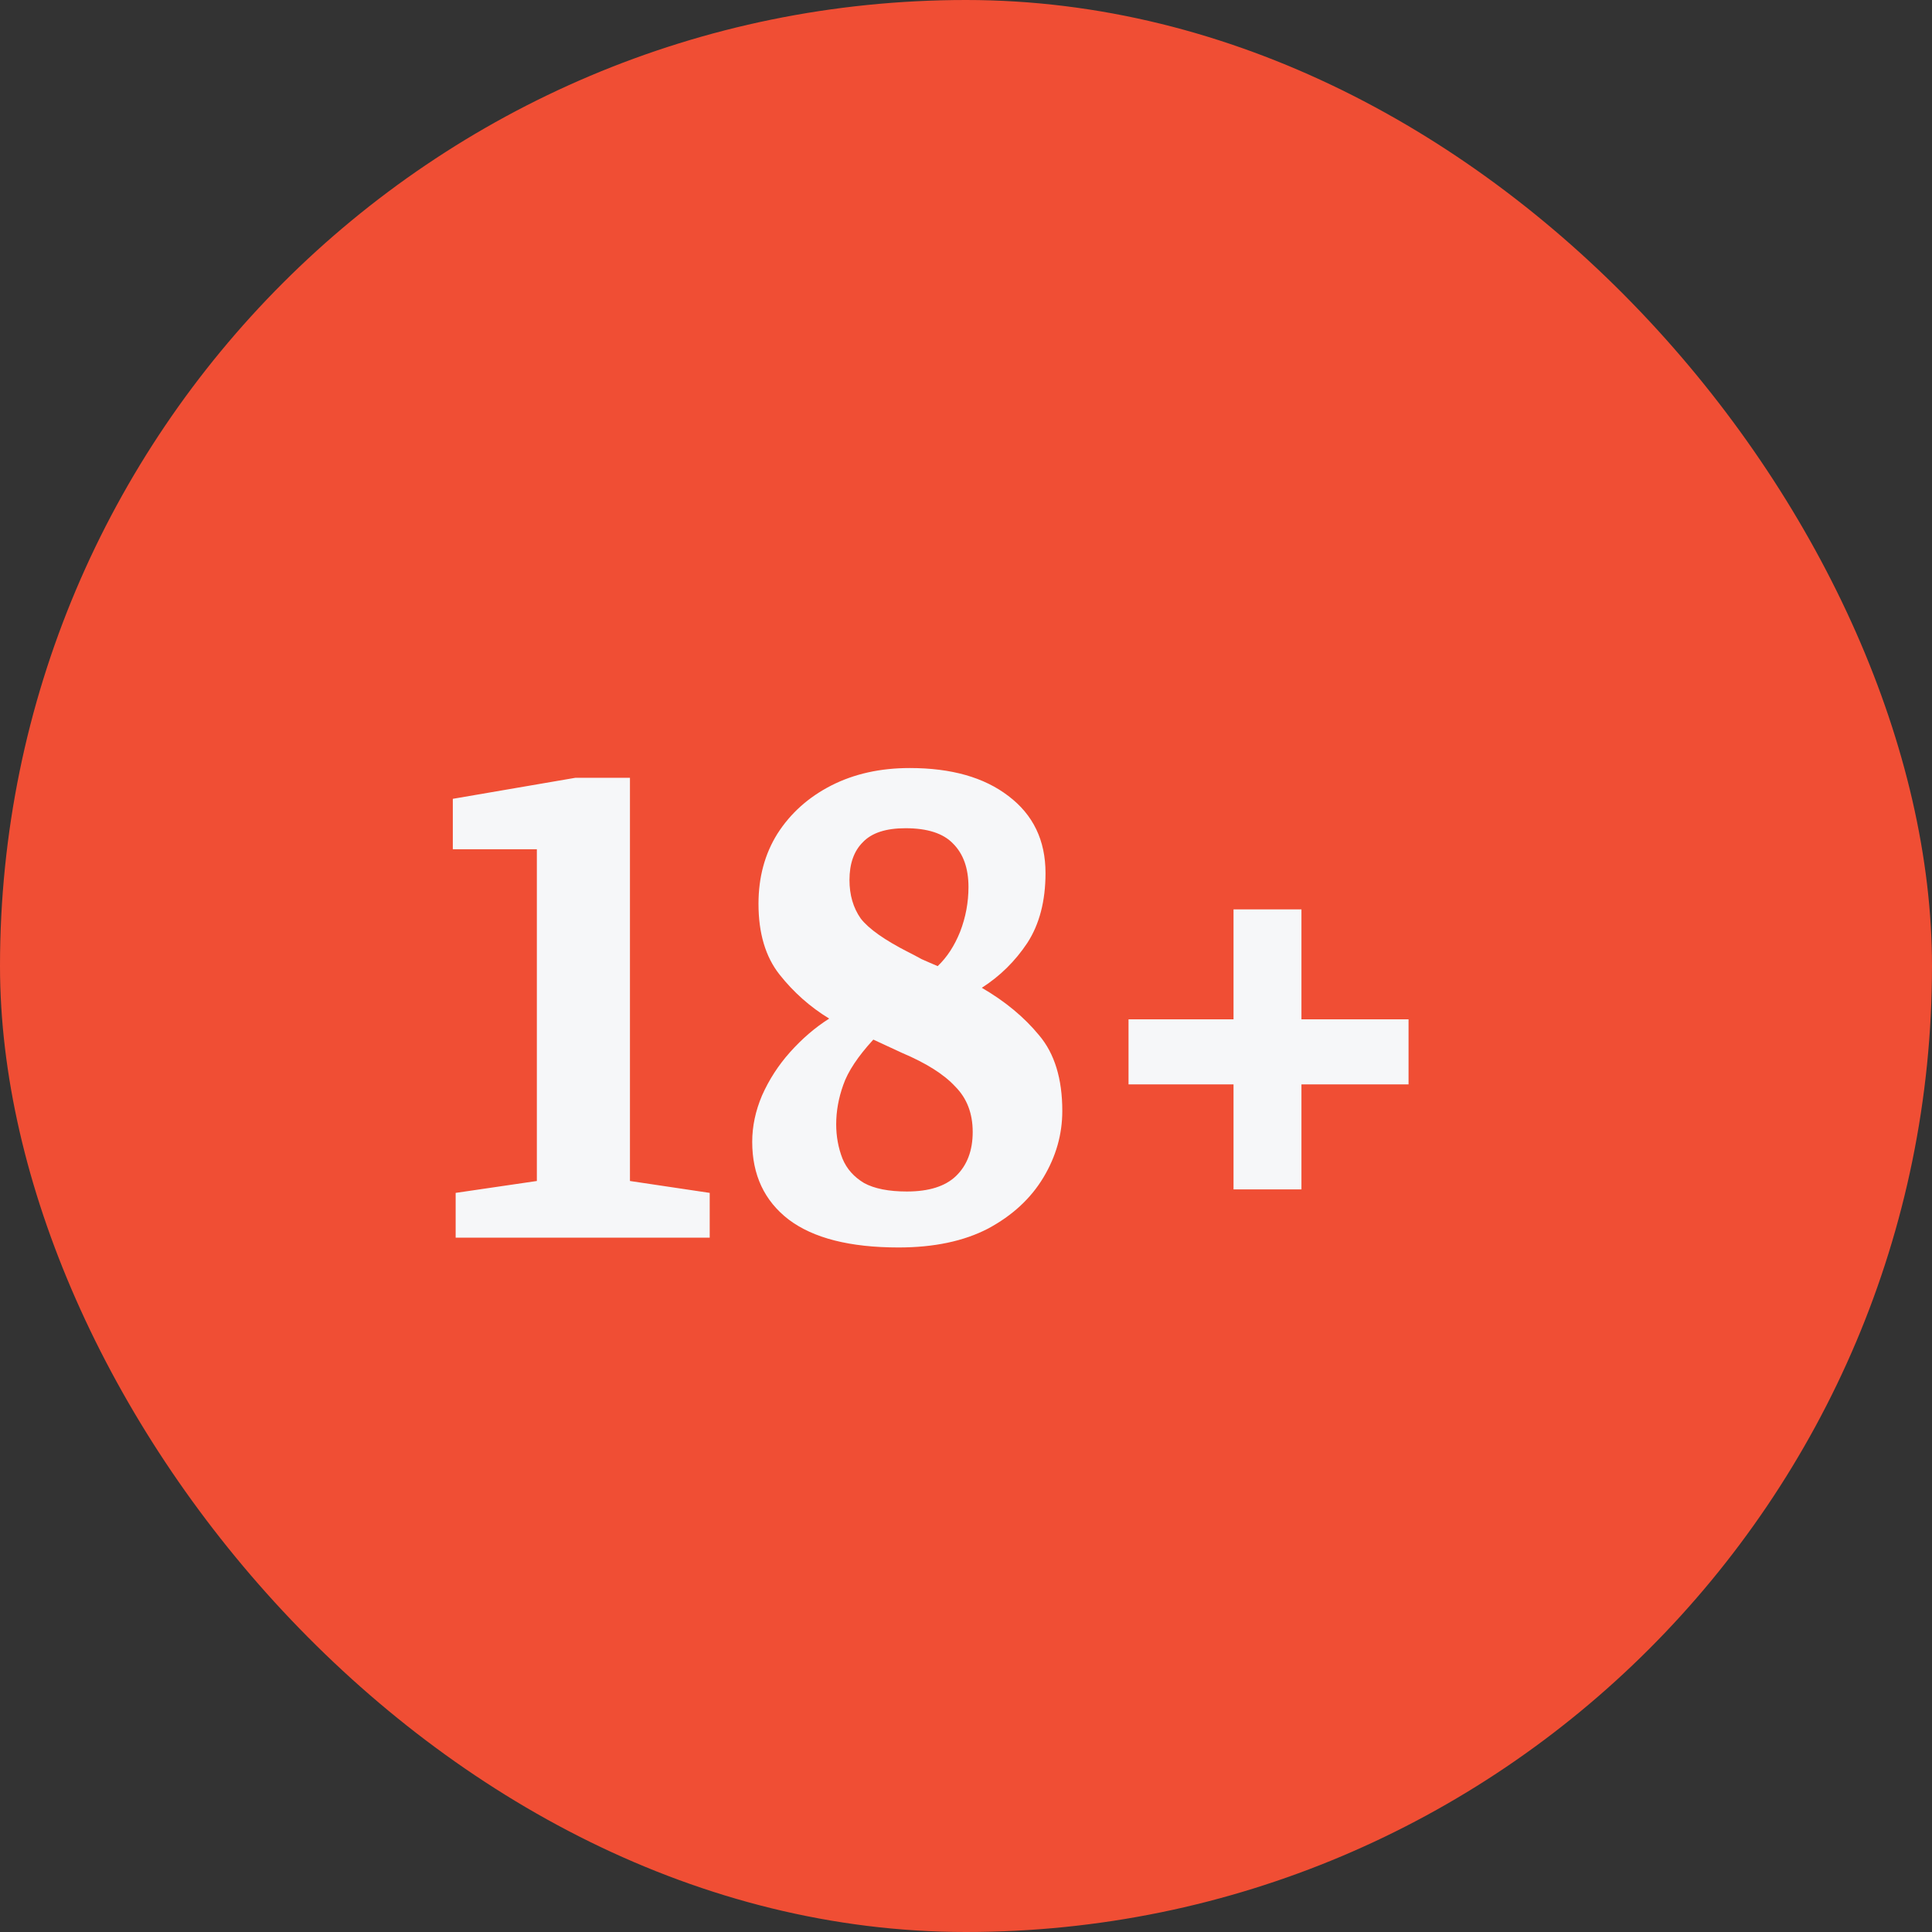
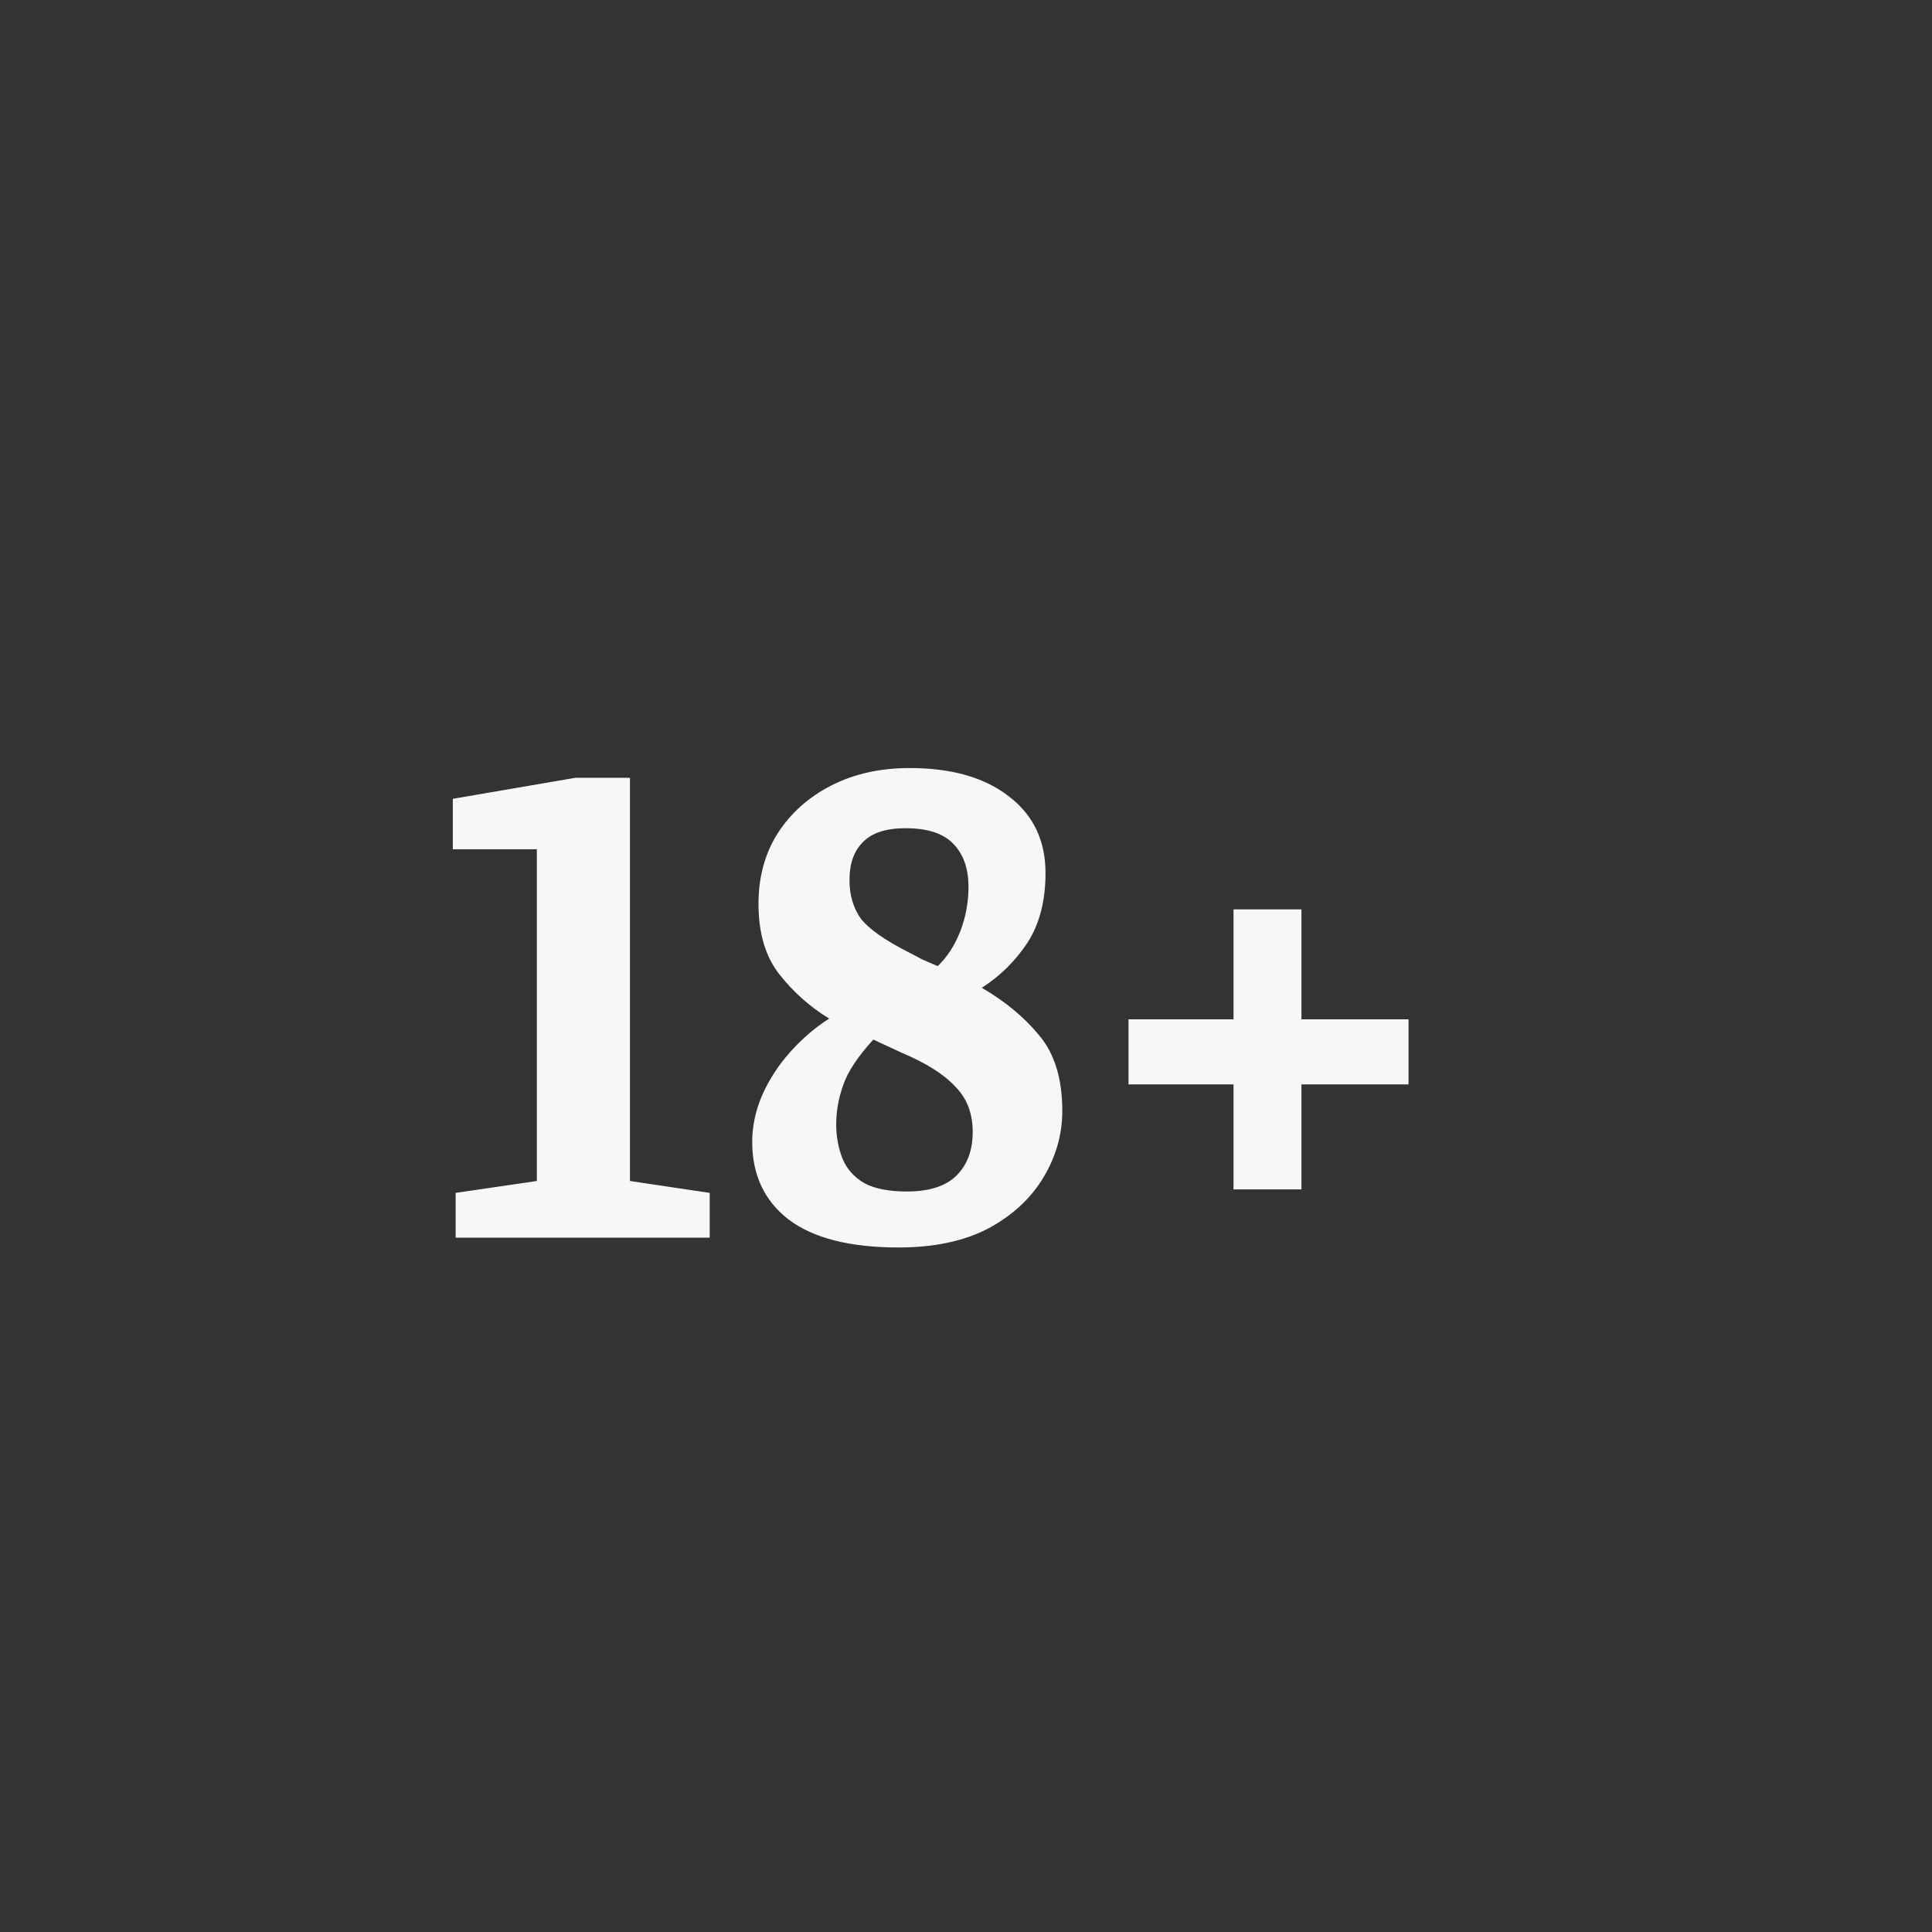
<svg xmlns="http://www.w3.org/2000/svg" width="32" height="32" viewBox="0 0 32 32" fill="none">
  <rect x="0" y="0" width="32" height="32" fill="#333333" stroke="none" />
-   <rect width="32" height="32" rx="16" fill="#F04E34" />
  <path d="M7.547 20.5V19.758L8.892 19.561V14.066H7.5V13.231L9.529 12.883H10.434V19.561L11.755 19.758V20.5H7.547ZM14.882 20.662C14.078 20.662 13.471 20.508 13.062 20.199C12.66 19.889 12.459 19.46 12.459 18.912C12.459 18.657 12.513 18.401 12.621 18.146C12.737 17.884 12.892 17.644 13.085 17.428C13.286 17.203 13.502 17.018 13.734 16.871C13.417 16.678 13.143 16.434 12.911 16.141C12.679 15.847 12.563 15.457 12.563 14.97C12.563 14.529 12.668 14.143 12.876 13.81C13.093 13.47 13.39 13.204 13.769 13.01C14.148 12.817 14.581 12.721 15.068 12.721C15.755 12.721 16.3 12.875 16.702 13.184C17.112 13.493 17.317 13.919 17.317 14.46C17.317 14.923 17.216 15.31 17.015 15.619C16.814 15.921 16.563 16.168 16.262 16.361C16.648 16.585 16.965 16.848 17.212 17.149C17.467 17.451 17.595 17.868 17.595 18.401C17.595 18.788 17.491 19.155 17.282 19.503C17.073 19.851 16.768 20.133 16.366 20.349C15.964 20.558 15.469 20.662 14.882 20.662ZM15.021 19.735C15.384 19.735 15.655 19.65 15.833 19.48C16.018 19.302 16.111 19.058 16.111 18.749C16.111 18.44 16.014 18.189 15.821 17.996C15.636 17.795 15.342 17.609 14.94 17.439L14.465 17.219C14.21 17.497 14.043 17.748 13.966 17.973C13.889 18.189 13.85 18.405 13.85 18.622C13.85 18.823 13.885 19.012 13.954 19.19C14.024 19.36 14.144 19.495 14.314 19.596C14.484 19.688 14.72 19.735 15.021 19.735ZM15.531 16.002C15.686 15.855 15.809 15.665 15.902 15.434C15.995 15.194 16.041 14.947 16.041 14.691C16.041 14.382 15.956 14.143 15.786 13.973C15.624 13.803 15.361 13.718 14.998 13.718C14.673 13.718 14.438 13.795 14.291 13.95C14.144 14.096 14.07 14.305 14.07 14.576C14.07 14.823 14.132 15.036 14.256 15.213C14.387 15.383 14.65 15.569 15.044 15.77C15.106 15.801 15.18 15.839 15.264 15.886C15.35 15.924 15.438 15.963 15.531 16.002ZM20.431 19.7V17.961H18.692V16.883H20.431V15.062H21.556V16.883H23.33V17.961H21.556V19.7H20.431Z" fill="#F6F7F9" />
</svg>